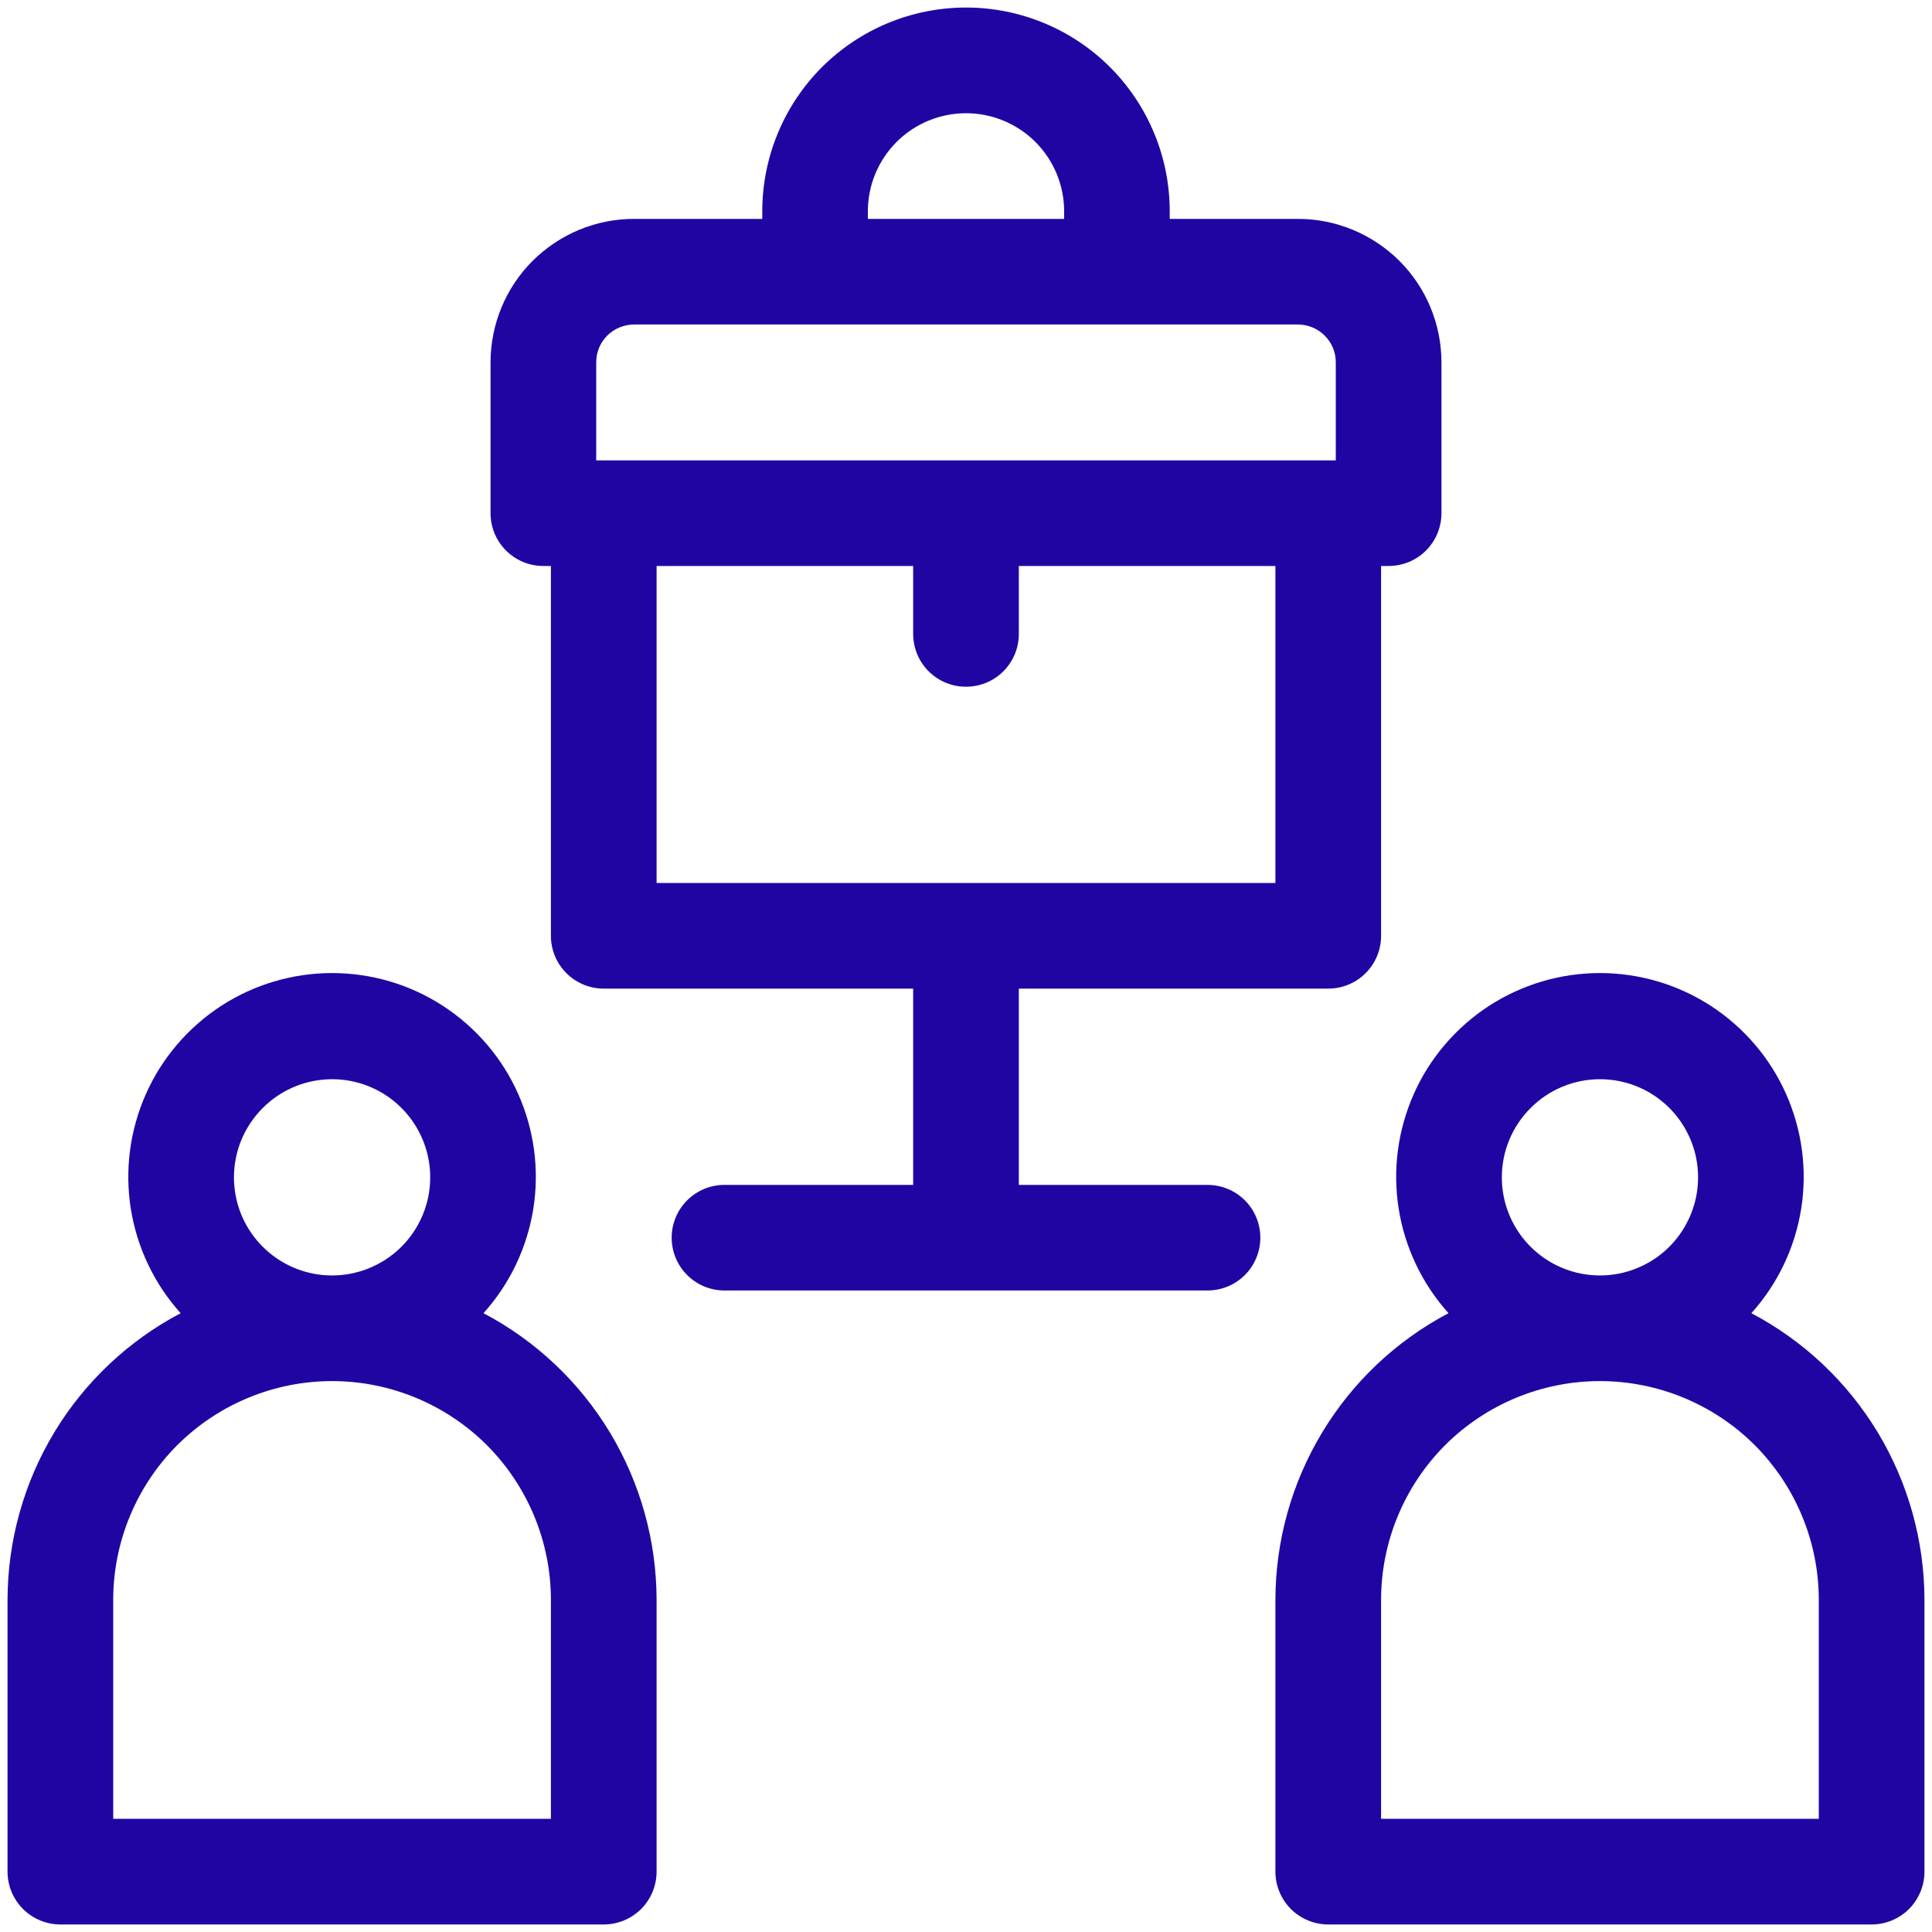
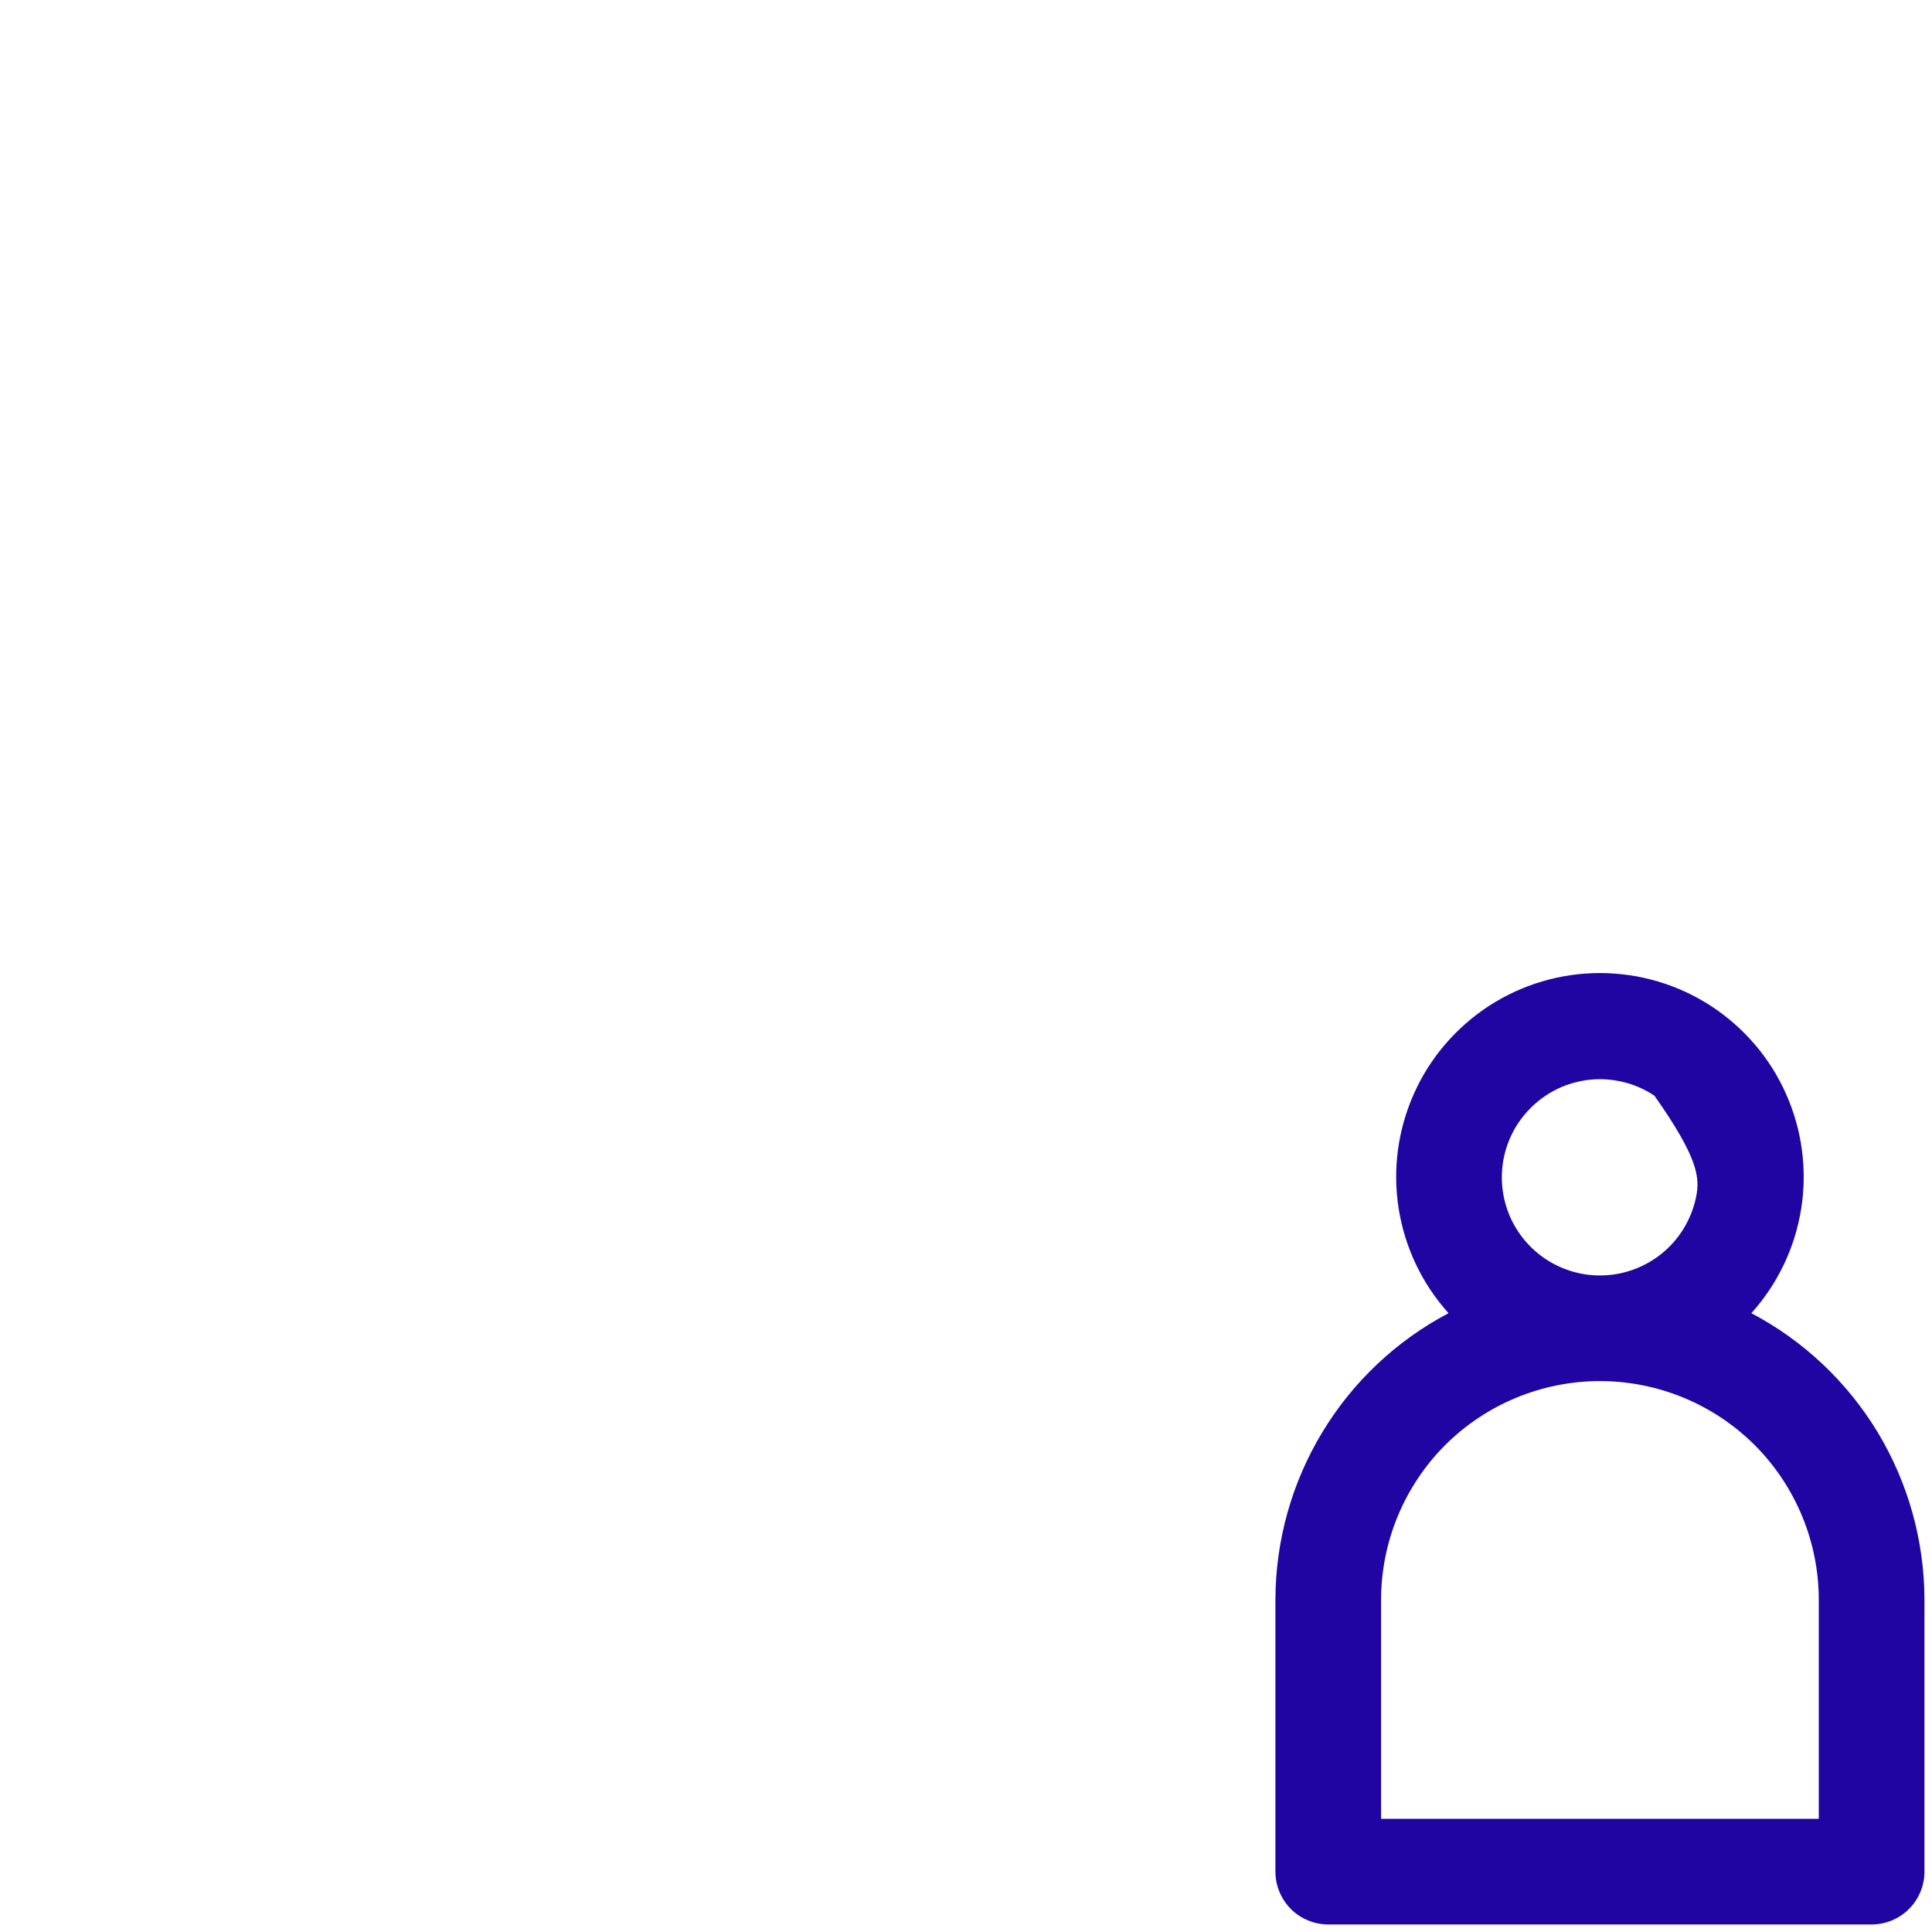
<svg xmlns="http://www.w3.org/2000/svg" width="20" height="20" viewBox="0 0 20 20" fill="none">
  <g clip-path="url(#clip0_7_61)">
-     <path d="M18.13 13.594C18.403 13.291 18.582 12.915 18.646 12.512C18.71 12.11 18.655 11.697 18.489 11.324C18.324 10.952 18.053 10.636 17.711 10.413C17.369 10.191 16.97 10.073 16.562 10.073C16.155 10.073 15.756 10.191 15.414 10.413C15.072 10.636 14.801 10.952 14.636 11.324C14.47 11.697 14.415 12.11 14.479 12.512C14.543 12.915 14.722 13.291 14.995 13.594C14.454 13.879 14.002 14.306 13.687 14.829C13.371 15.352 13.204 15.951 13.203 16.562V19.375C13.203 19.52 13.261 19.659 13.363 19.762C13.466 19.864 13.605 19.922 13.75 19.922H19.375C19.52 19.922 19.659 19.864 19.762 19.762C19.864 19.659 19.922 19.52 19.922 19.375V16.562C19.921 15.951 19.754 15.352 19.439 14.829C19.123 14.306 18.671 13.879 18.13 13.594ZM16.562 11.172C16.763 11.172 16.96 11.231 17.127 11.343C17.294 11.455 17.424 11.613 17.501 11.799C17.578 11.984 17.598 12.189 17.559 12.386C17.519 12.583 17.423 12.764 17.281 12.906C17.139 13.048 16.958 13.144 16.761 13.184C16.564 13.223 16.359 13.203 16.174 13.126C15.988 13.049 15.83 12.919 15.718 12.752C15.606 12.585 15.547 12.388 15.547 12.188C15.547 11.918 15.654 11.66 15.845 11.47C16.035 11.279 16.293 11.172 16.562 11.172ZM18.828 18.828H14.297V16.562C14.297 15.962 14.536 15.385 14.96 14.96C15.385 14.536 15.962 14.297 16.562 14.297C17.163 14.297 17.74 14.536 18.165 14.96C18.589 15.385 18.828 15.962 18.828 16.562V18.828Z" fill="#2105A3" />
-     <path d="M5.005 13.594C5.278 13.291 5.457 12.915 5.521 12.512C5.585 12.11 5.53 11.697 5.364 11.324C5.199 10.952 4.928 10.636 4.586 10.413C4.244 10.191 3.845 10.073 3.438 10.073C3.03 10.073 2.631 10.191 2.289 10.413C1.947 10.636 1.676 10.952 1.511 11.324C1.345 11.697 1.29 12.11 1.354 12.512C1.418 12.915 1.597 13.291 1.87 13.594C1.329 13.879 0.877 14.306 0.561 14.829C0.246 15.352 0.079 15.951 0.078 16.562V19.375C0.078 19.52 0.136 19.659 0.238 19.762C0.341 19.864 0.48 19.922 0.625 19.922H6.25C6.395 19.922 6.534 19.864 6.637 19.762C6.739 19.659 6.797 19.52 6.797 19.375V16.562C6.796 15.951 6.629 15.352 6.314 14.829C5.998 14.306 5.546 13.879 5.005 13.594ZM3.438 11.172C3.638 11.172 3.835 11.231 4.002 11.343C4.169 11.455 4.299 11.613 4.376 11.799C4.453 11.984 4.473 12.189 4.434 12.386C4.394 12.583 4.298 12.764 4.156 12.906C4.014 13.048 3.833 13.144 3.636 13.184C3.439 13.223 3.234 13.203 3.049 13.126C2.863 13.049 2.705 12.919 2.593 12.752C2.481 12.585 2.422 12.388 2.422 12.188C2.422 11.918 2.529 11.66 2.72 11.47C2.91 11.279 3.168 11.172 3.438 11.172ZM5.703 18.828H1.172V16.562C1.172 15.962 1.411 15.385 1.835 14.96C2.26 14.536 2.837 14.297 3.438 14.297C4.038 14.297 4.615 14.536 5.04 14.96C5.464 15.385 5.703 15.962 5.703 16.562V18.828Z" fill="#2105A3" />
-     <path d="M12.5 12.266H10.547V10.234H13.75C13.895 10.234 14.034 10.177 14.137 10.074C14.239 9.972 14.297 9.833 14.297 9.688V5.859H14.375C14.52 5.859 14.659 5.802 14.762 5.699C14.864 5.597 14.922 5.458 14.922 5.312V3.75C14.921 3.356 14.765 2.979 14.487 2.701C14.208 2.423 13.831 2.266 13.438 2.266H12.109V2.188C12.109 1.628 11.887 1.092 11.492 0.696C11.096 0.3 10.559 0.078 10 0.078C9.441 0.078 8.904 0.3 8.508 0.696C8.113 1.092 7.891 1.628 7.891 2.188V2.266H6.562C6.169 2.266 5.792 2.423 5.513 2.701C5.235 2.979 5.079 3.356 5.078 3.75V5.312C5.078 5.458 5.136 5.597 5.238 5.699C5.341 5.802 5.48 5.859 5.625 5.859H5.703V9.688C5.703 9.833 5.761 9.972 5.863 10.074C5.966 10.177 6.105 10.234 6.25 10.234H9.453V12.266H7.5C7.355 12.266 7.216 12.323 7.113 12.426C7.011 12.528 6.953 12.668 6.953 12.812C6.953 12.957 7.011 13.097 7.113 13.199C7.216 13.302 7.355 13.359 7.5 13.359H12.5C12.645 13.359 12.784 13.302 12.887 13.199C12.989 13.097 13.047 12.957 13.047 12.812C13.047 12.668 12.989 12.528 12.887 12.426C12.784 12.323 12.645 12.266 12.5 12.266ZM8.984 2.188C8.984 1.918 9.091 1.66 9.282 1.469C9.472 1.279 9.731 1.172 10 1.172C10.269 1.172 10.528 1.279 10.718 1.469C10.909 1.66 11.016 1.918 11.016 2.188V2.266H8.984V2.188ZM6.172 4.766V3.75C6.172 3.646 6.213 3.547 6.286 3.474C6.36 3.401 6.459 3.36 6.562 3.359H13.438C13.541 3.36 13.64 3.401 13.713 3.474C13.787 3.547 13.828 3.646 13.828 3.75V4.766H6.172ZM6.797 9.141V5.859H9.453V6.562C9.453 6.708 9.511 6.847 9.613 6.949C9.716 7.052 9.855 7.109 10 7.109C10.145 7.109 10.284 7.052 10.387 6.949C10.489 6.847 10.547 6.708 10.547 6.562V5.859H13.203V9.141H6.797Z" fill="#2105A3" />
+     <path d="M18.13 13.594C18.403 13.291 18.582 12.915 18.646 12.512C18.71 12.11 18.655 11.697 18.489 11.324C18.324 10.952 18.053 10.636 17.711 10.413C17.369 10.191 16.97 10.073 16.562 10.073C16.155 10.073 15.756 10.191 15.414 10.413C15.072 10.636 14.801 10.952 14.636 11.324C14.47 11.697 14.415 12.11 14.479 12.512C14.543 12.915 14.722 13.291 14.995 13.594C14.454 13.879 14.002 14.306 13.687 14.829C13.371 15.352 13.204 15.951 13.203 16.562V19.375C13.203 19.52 13.261 19.659 13.363 19.762C13.466 19.864 13.605 19.922 13.75 19.922H19.375C19.52 19.922 19.659 19.864 19.762 19.762C19.864 19.659 19.922 19.52 19.922 19.375V16.562C19.921 15.951 19.754 15.352 19.439 14.829C19.123 14.306 18.671 13.879 18.13 13.594ZM16.562 11.172C16.763 11.172 16.96 11.231 17.127 11.343C17.578 11.984 17.598 12.189 17.559 12.386C17.519 12.583 17.423 12.764 17.281 12.906C17.139 13.048 16.958 13.144 16.761 13.184C16.564 13.223 16.359 13.203 16.174 13.126C15.988 13.049 15.83 12.919 15.718 12.752C15.606 12.585 15.547 12.388 15.547 12.188C15.547 11.918 15.654 11.66 15.845 11.47C16.035 11.279 16.293 11.172 16.562 11.172ZM18.828 18.828H14.297V16.562C14.297 15.962 14.536 15.385 14.96 14.96C15.385 14.536 15.962 14.297 16.562 14.297C17.163 14.297 17.74 14.536 18.165 14.96C18.589 15.385 18.828 15.962 18.828 16.562V18.828Z" fill="#2105A3" />
  </g>
  <defs>
    <clipPath id="clip0_7_61">
      <rect width="20" height="20" fill="white" />
    </clipPath>
  </defs>
</svg>